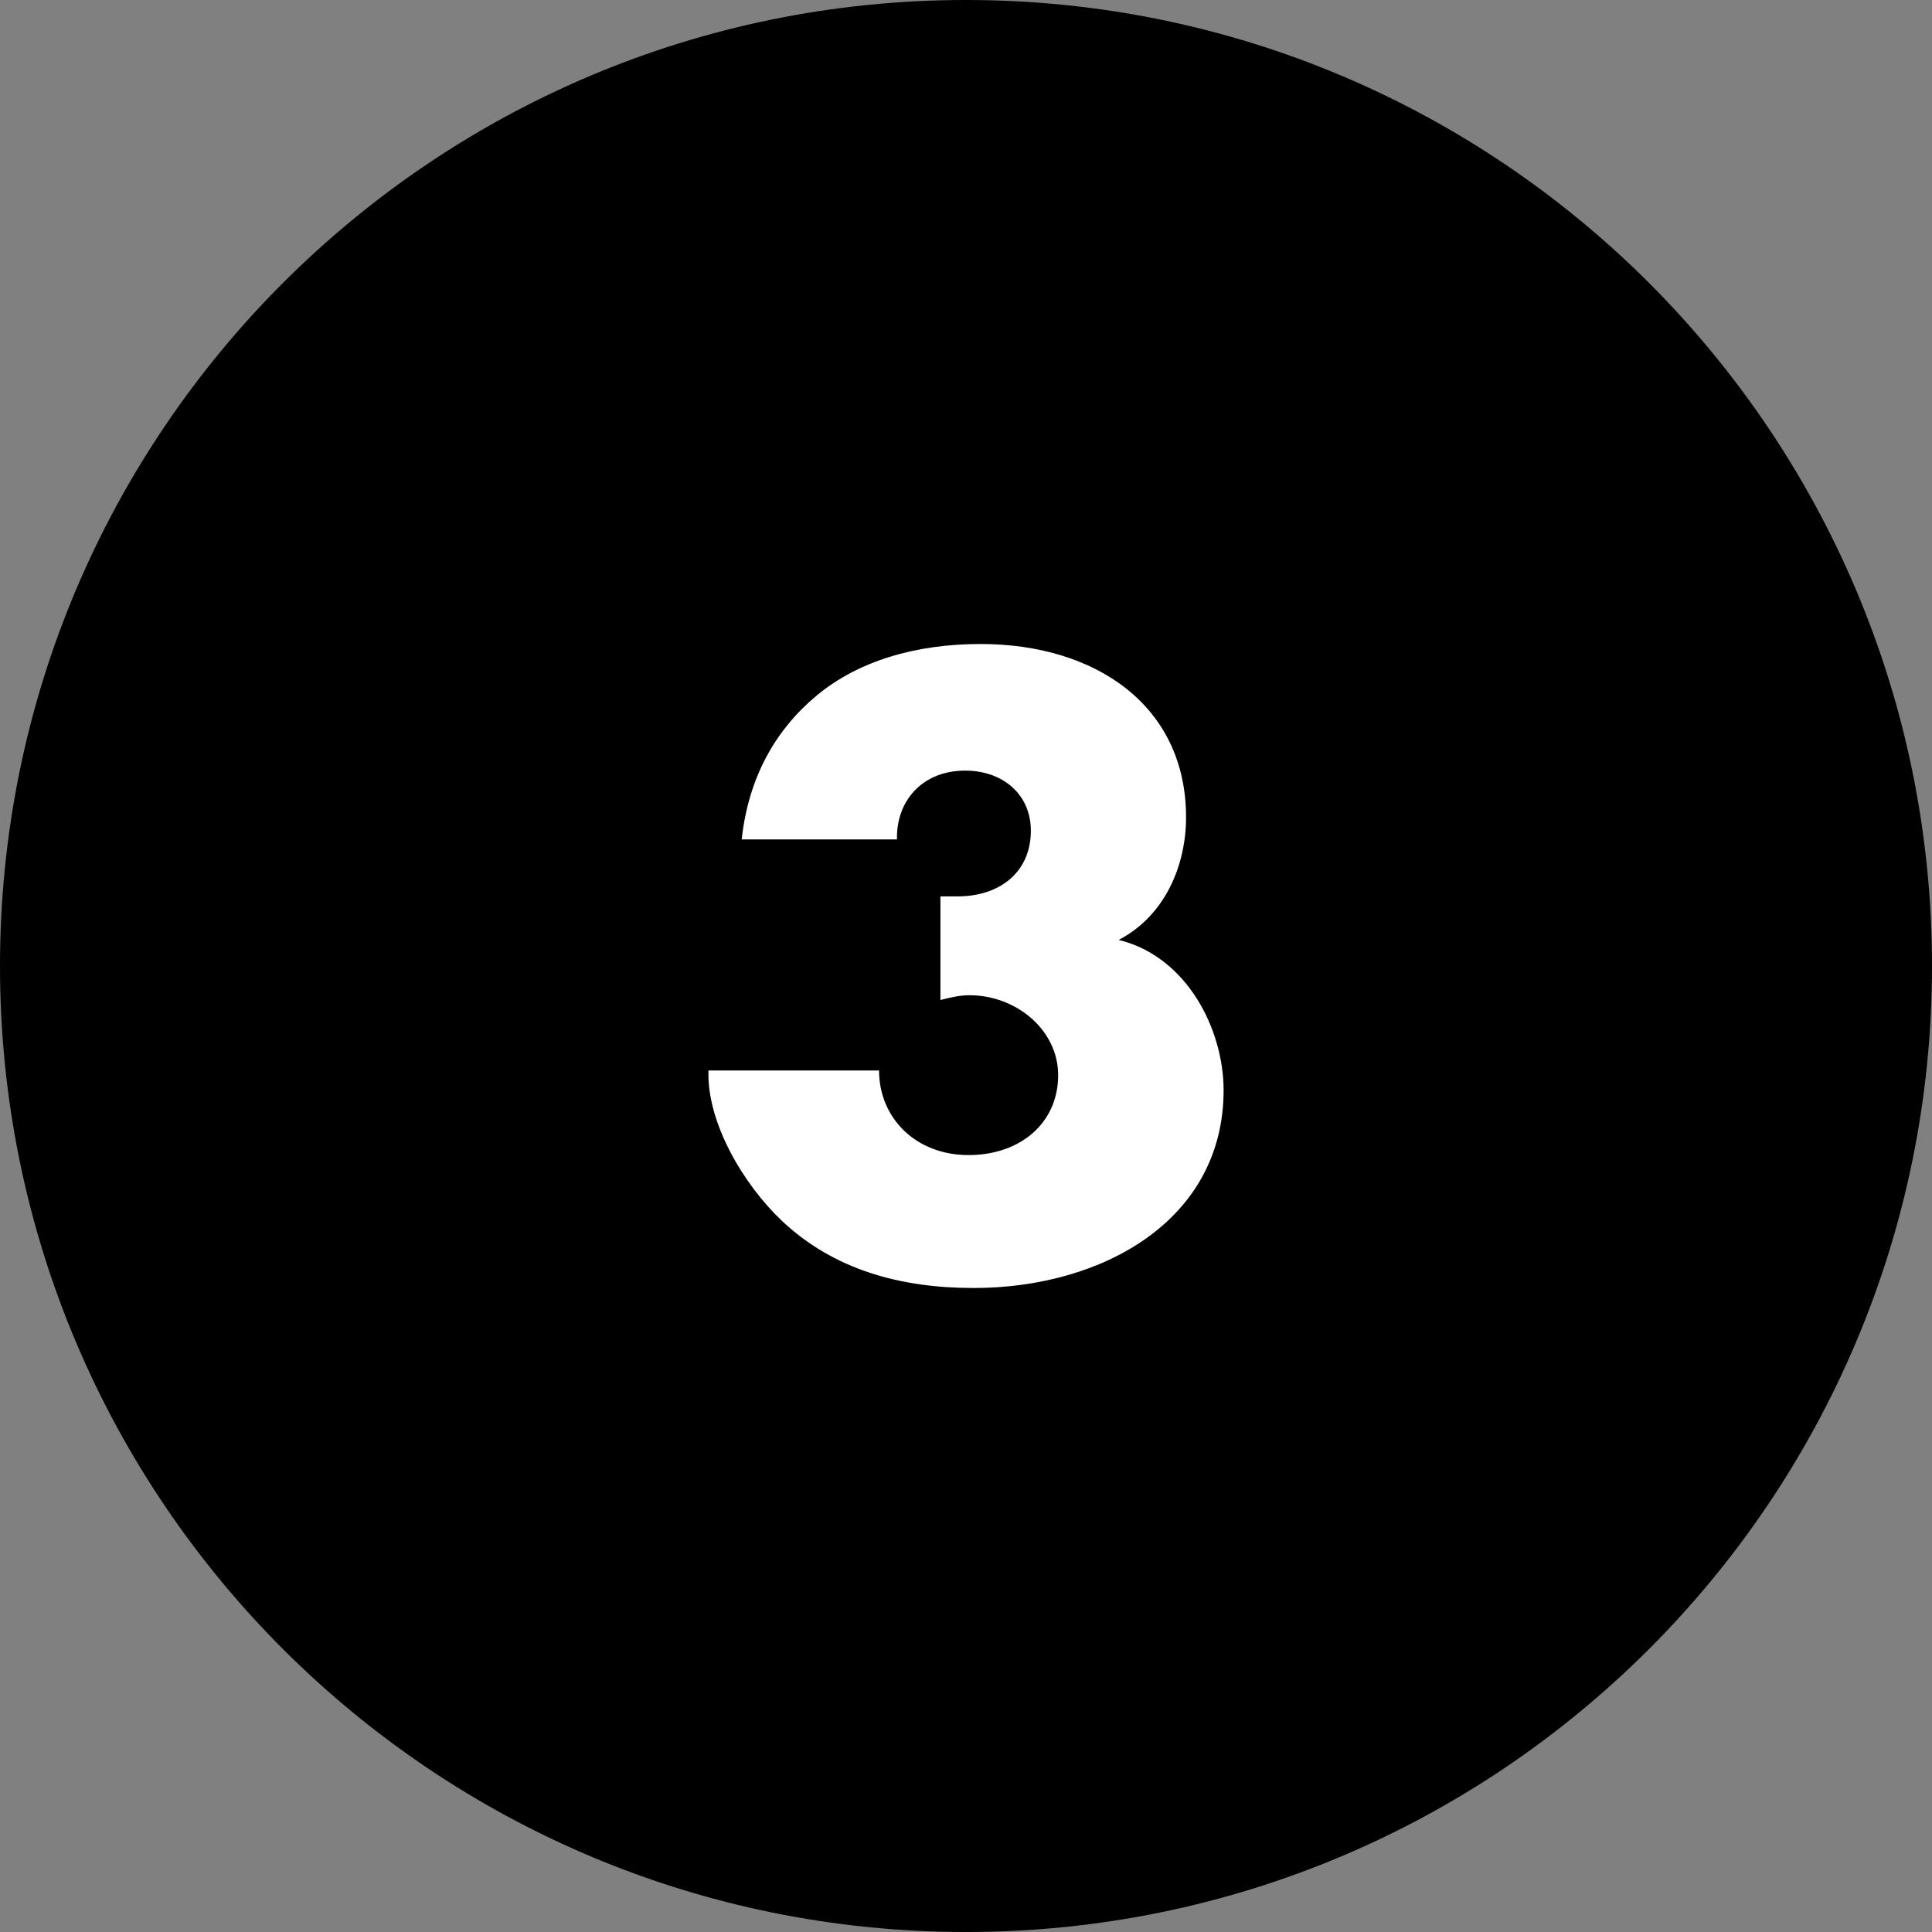
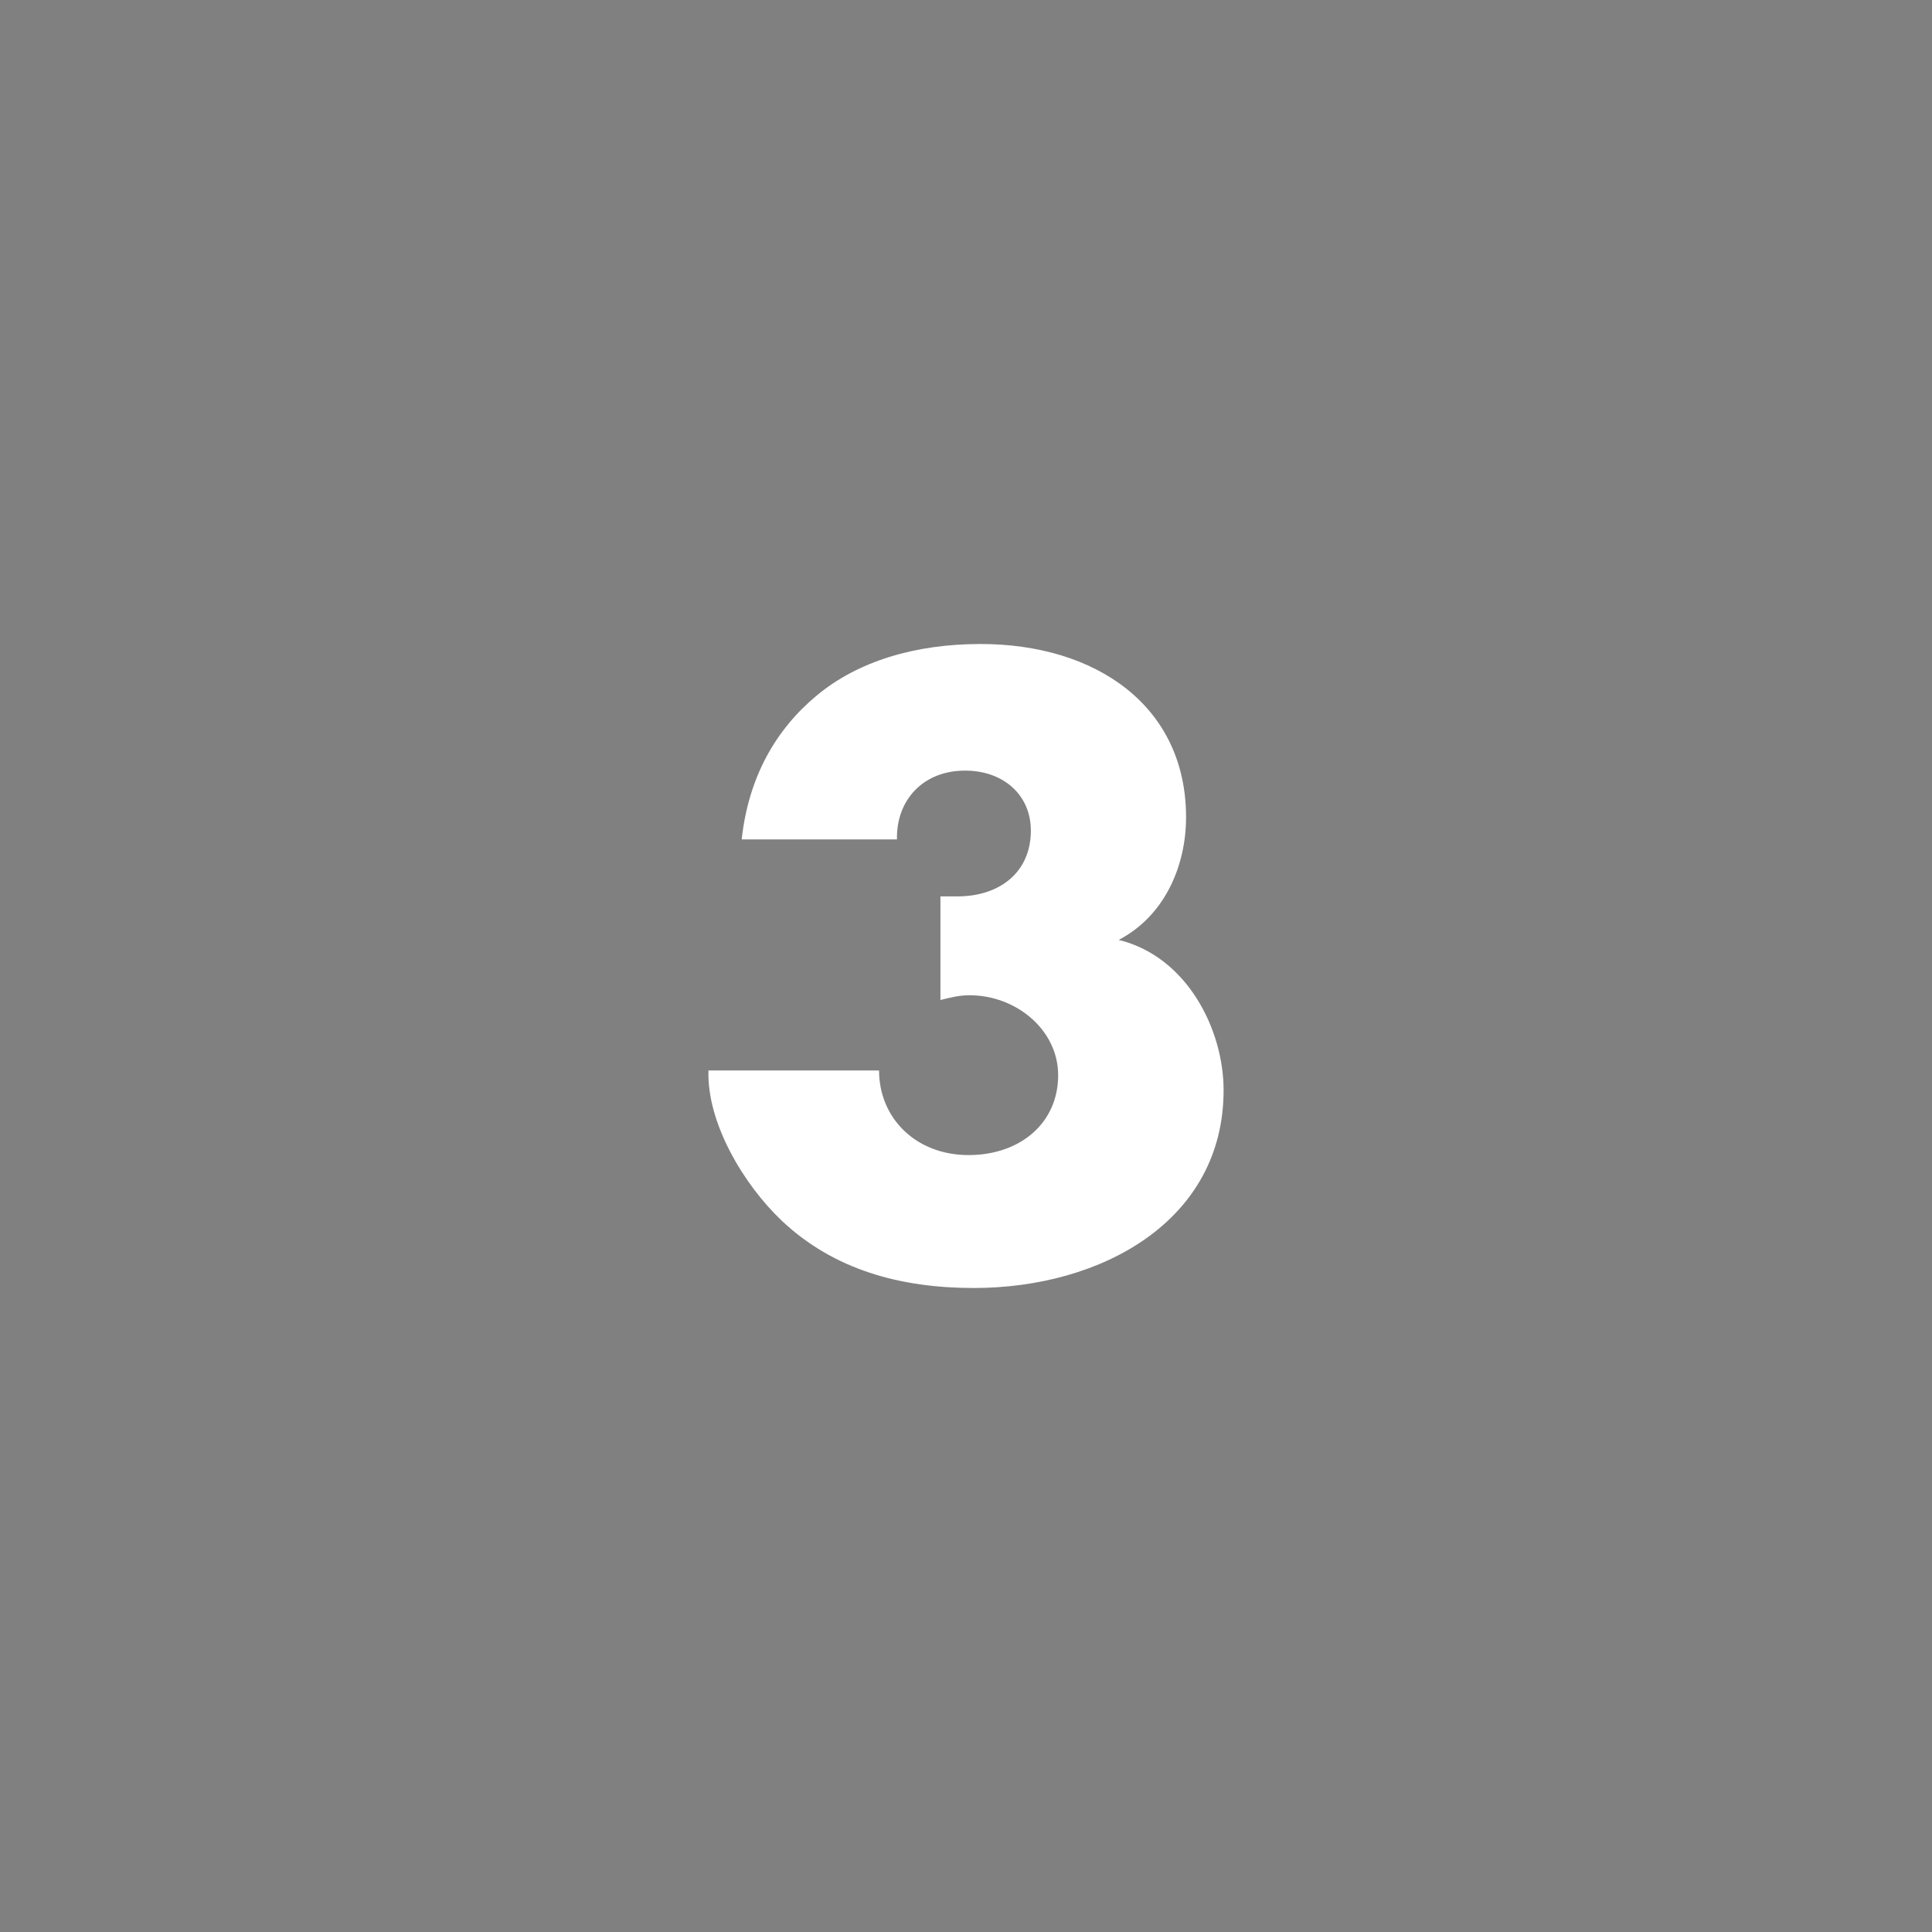
<svg xmlns="http://www.w3.org/2000/svg" width="30" height="30" viewBox="0 0 30 30" fill="none">
  <rect x="0" y="0" width="30" height="30" fill="#808080" stroke="none" />
-   <path d="M15 30C23.284 30 30 23.284 30 15C30 6.716 23.284 0 15 0C6.716 0 0 6.716 0 15C0 23.284 6.716 30 15 30Z" fill="black" />
  <path d="M13.928 13.034C13.915 12.432 14.325 11.966 14.987 11.966C15.57 11.966 16.007 12.334 16.007 12.899C16.007 13.538 15.53 13.919 14.868 13.919H14.603V15.528C14.749 15.491 14.895 15.454 15.053 15.454C15.782 15.454 16.431 15.995 16.431 16.695C16.431 17.445 15.835 17.936 15.04 17.936C14.219 17.936 13.65 17.359 13.65 16.622H11.001C10.974 17.432 11.544 18.391 12.14 18.956C12.948 19.717 13.981 20 15.12 20C17.106 20 19 18.956 19 16.929C19 15.983 18.43 14.853 17.371 14.595C18.099 14.214 18.417 13.428 18.417 12.69C18.417 10.958 17.014 10 15.226 10C14.206 10 13.319 10.27 12.683 10.799C12.047 11.327 11.623 12.064 11.517 13.034H13.928Z" fill="white" />
</svg>